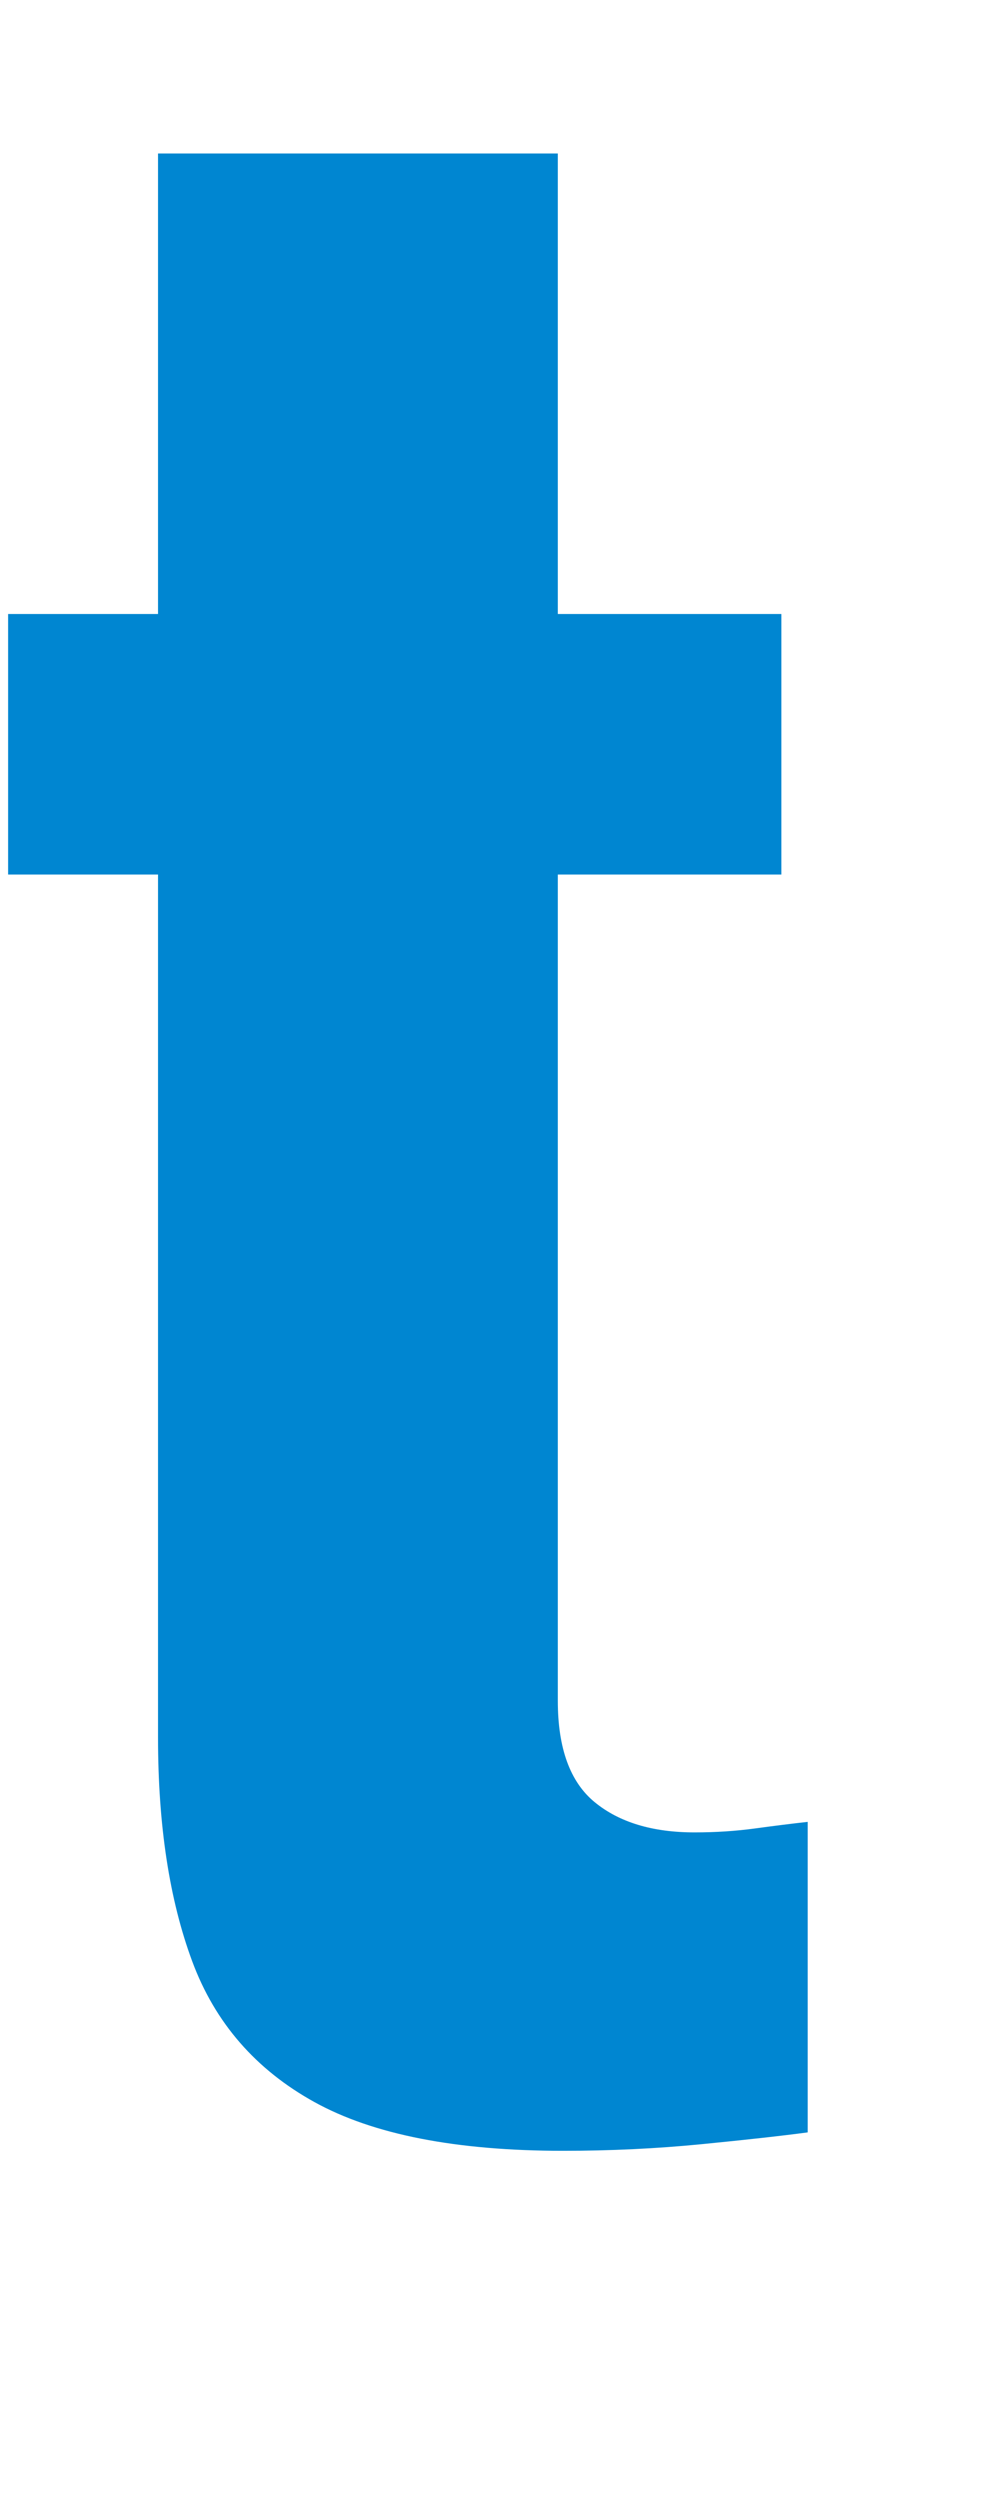
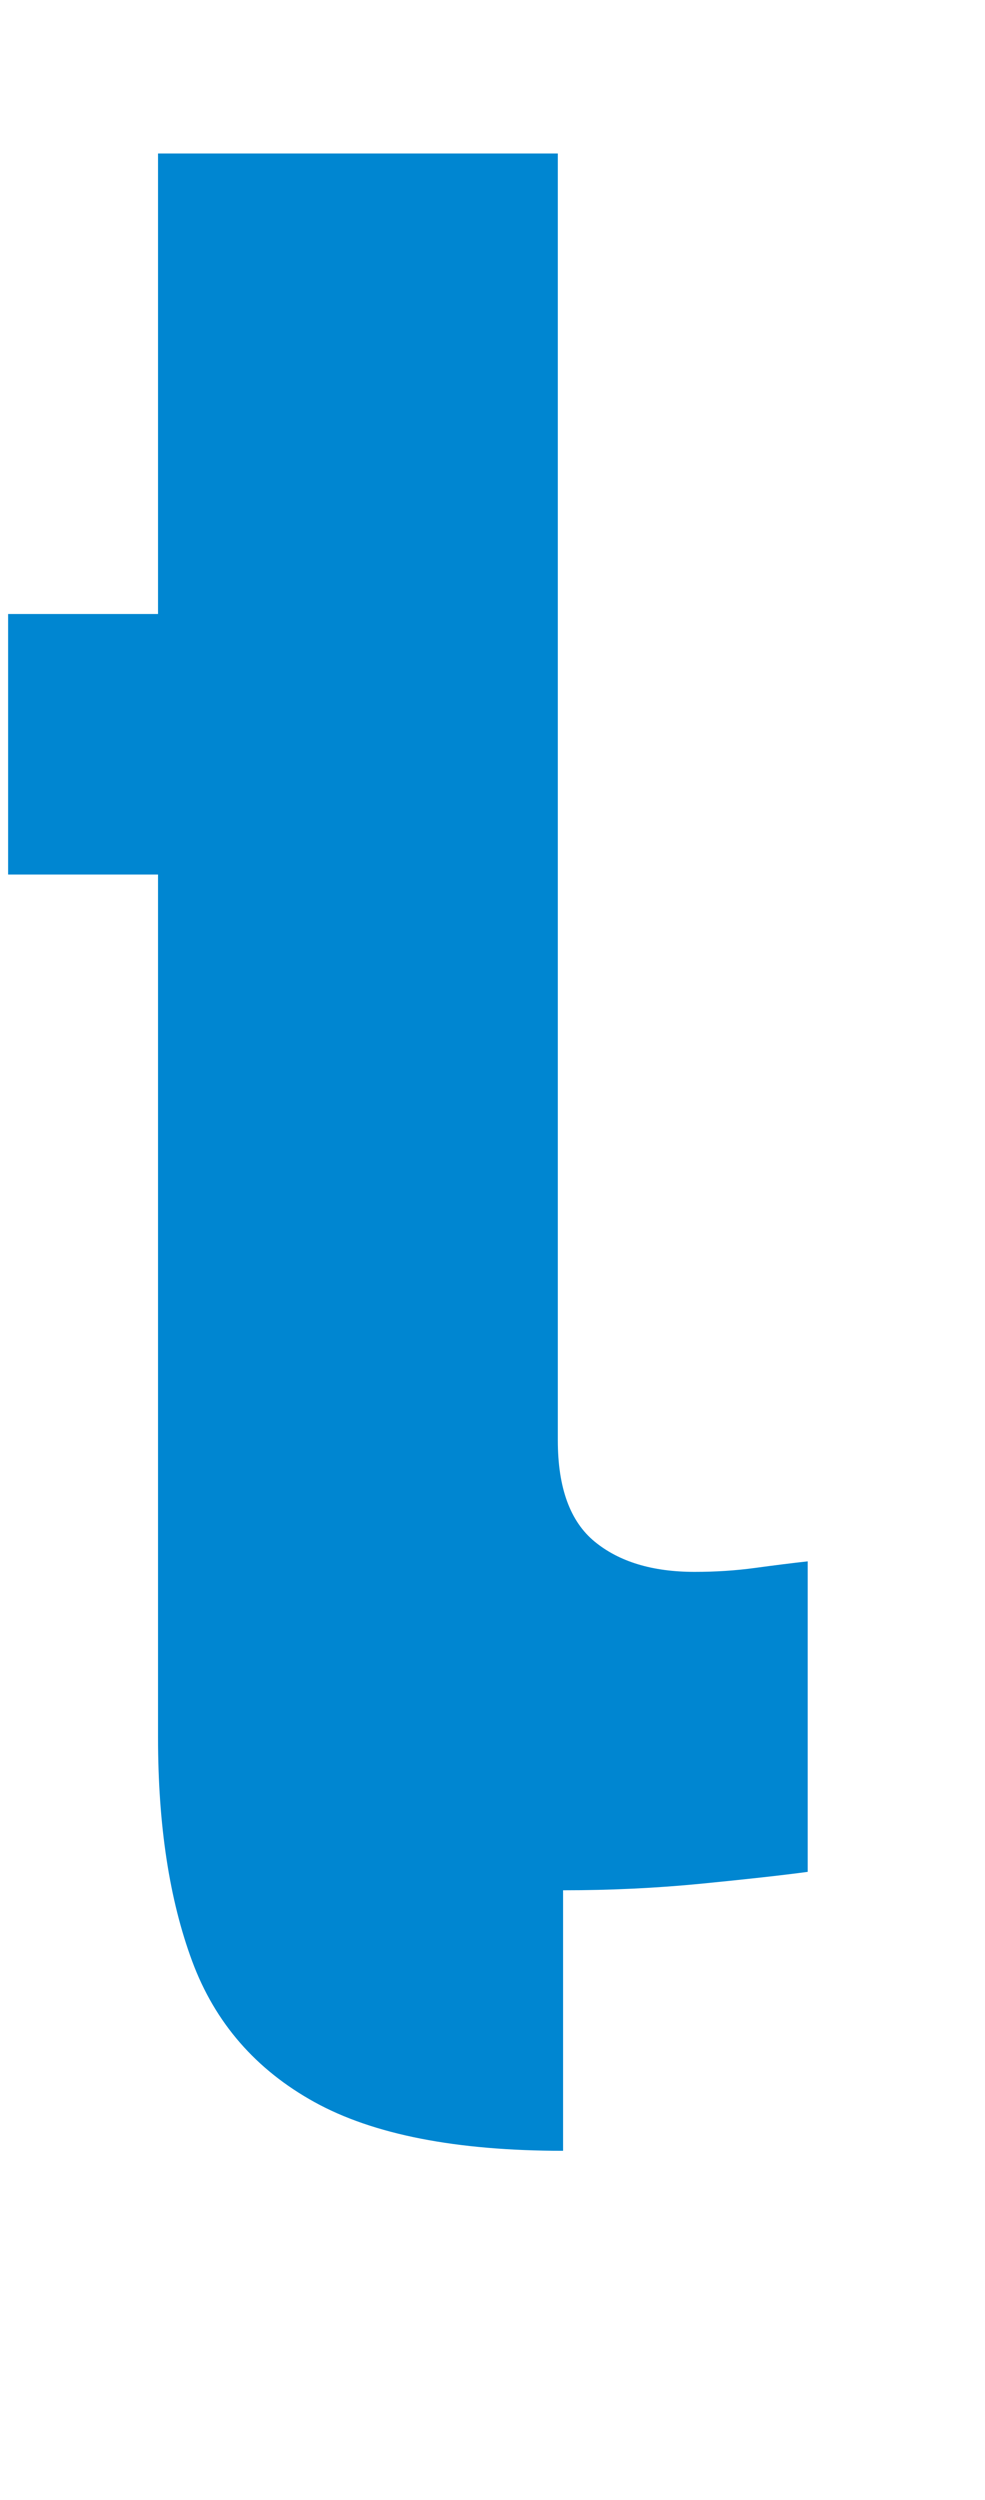
<svg xmlns="http://www.w3.org/2000/svg" id="_レイヤー_2" viewBox="0 0 44.94 114">
  <defs>
    <style>
      .cls-1 {
        fill: #0086d1;
      }
    </style>
  </defs>
  <g id="_レイヤー_1-2">
-     <path class="cls-1" d="M25.69,98.08c-4.88,0-8.66-.74-11.34-2.22s-4.54-3.62-5.58-6.42c-1.04-2.8-1.56-6.2-1.56-10.2v-39.36H.37v-11.88h6.84V7h18.24v21h10.2v11.88h-10.2v37.68c0,2.16.56,3.7,1.68,4.62s2.64,1.38,4.56,1.38c.96,0,1.88-.06,2.76-.18s1.68-.22,2.4-.3v14.16c-1.2.16-2.82.34-4.86.54-2.04.2-4.14.3-6.3.3h0Z" />
+     <path class="cls-1" d="M25.69,98.08c-4.88,0-8.66-.74-11.34-2.22s-4.54-3.62-5.58-6.42c-1.04-2.8-1.56-6.2-1.56-10.2v-39.36H.37v-11.88h6.84V7h18.24v21h10.2h-10.2v37.68c0,2.16.56,3.7,1.68,4.62s2.64,1.38,4.56,1.38c.96,0,1.88-.06,2.76-.18s1.68-.22,2.4-.3v14.16c-1.2.16-2.82.34-4.86.54-2.04.2-4.14.3-6.3.3h0Z" />
  </g>
</svg>